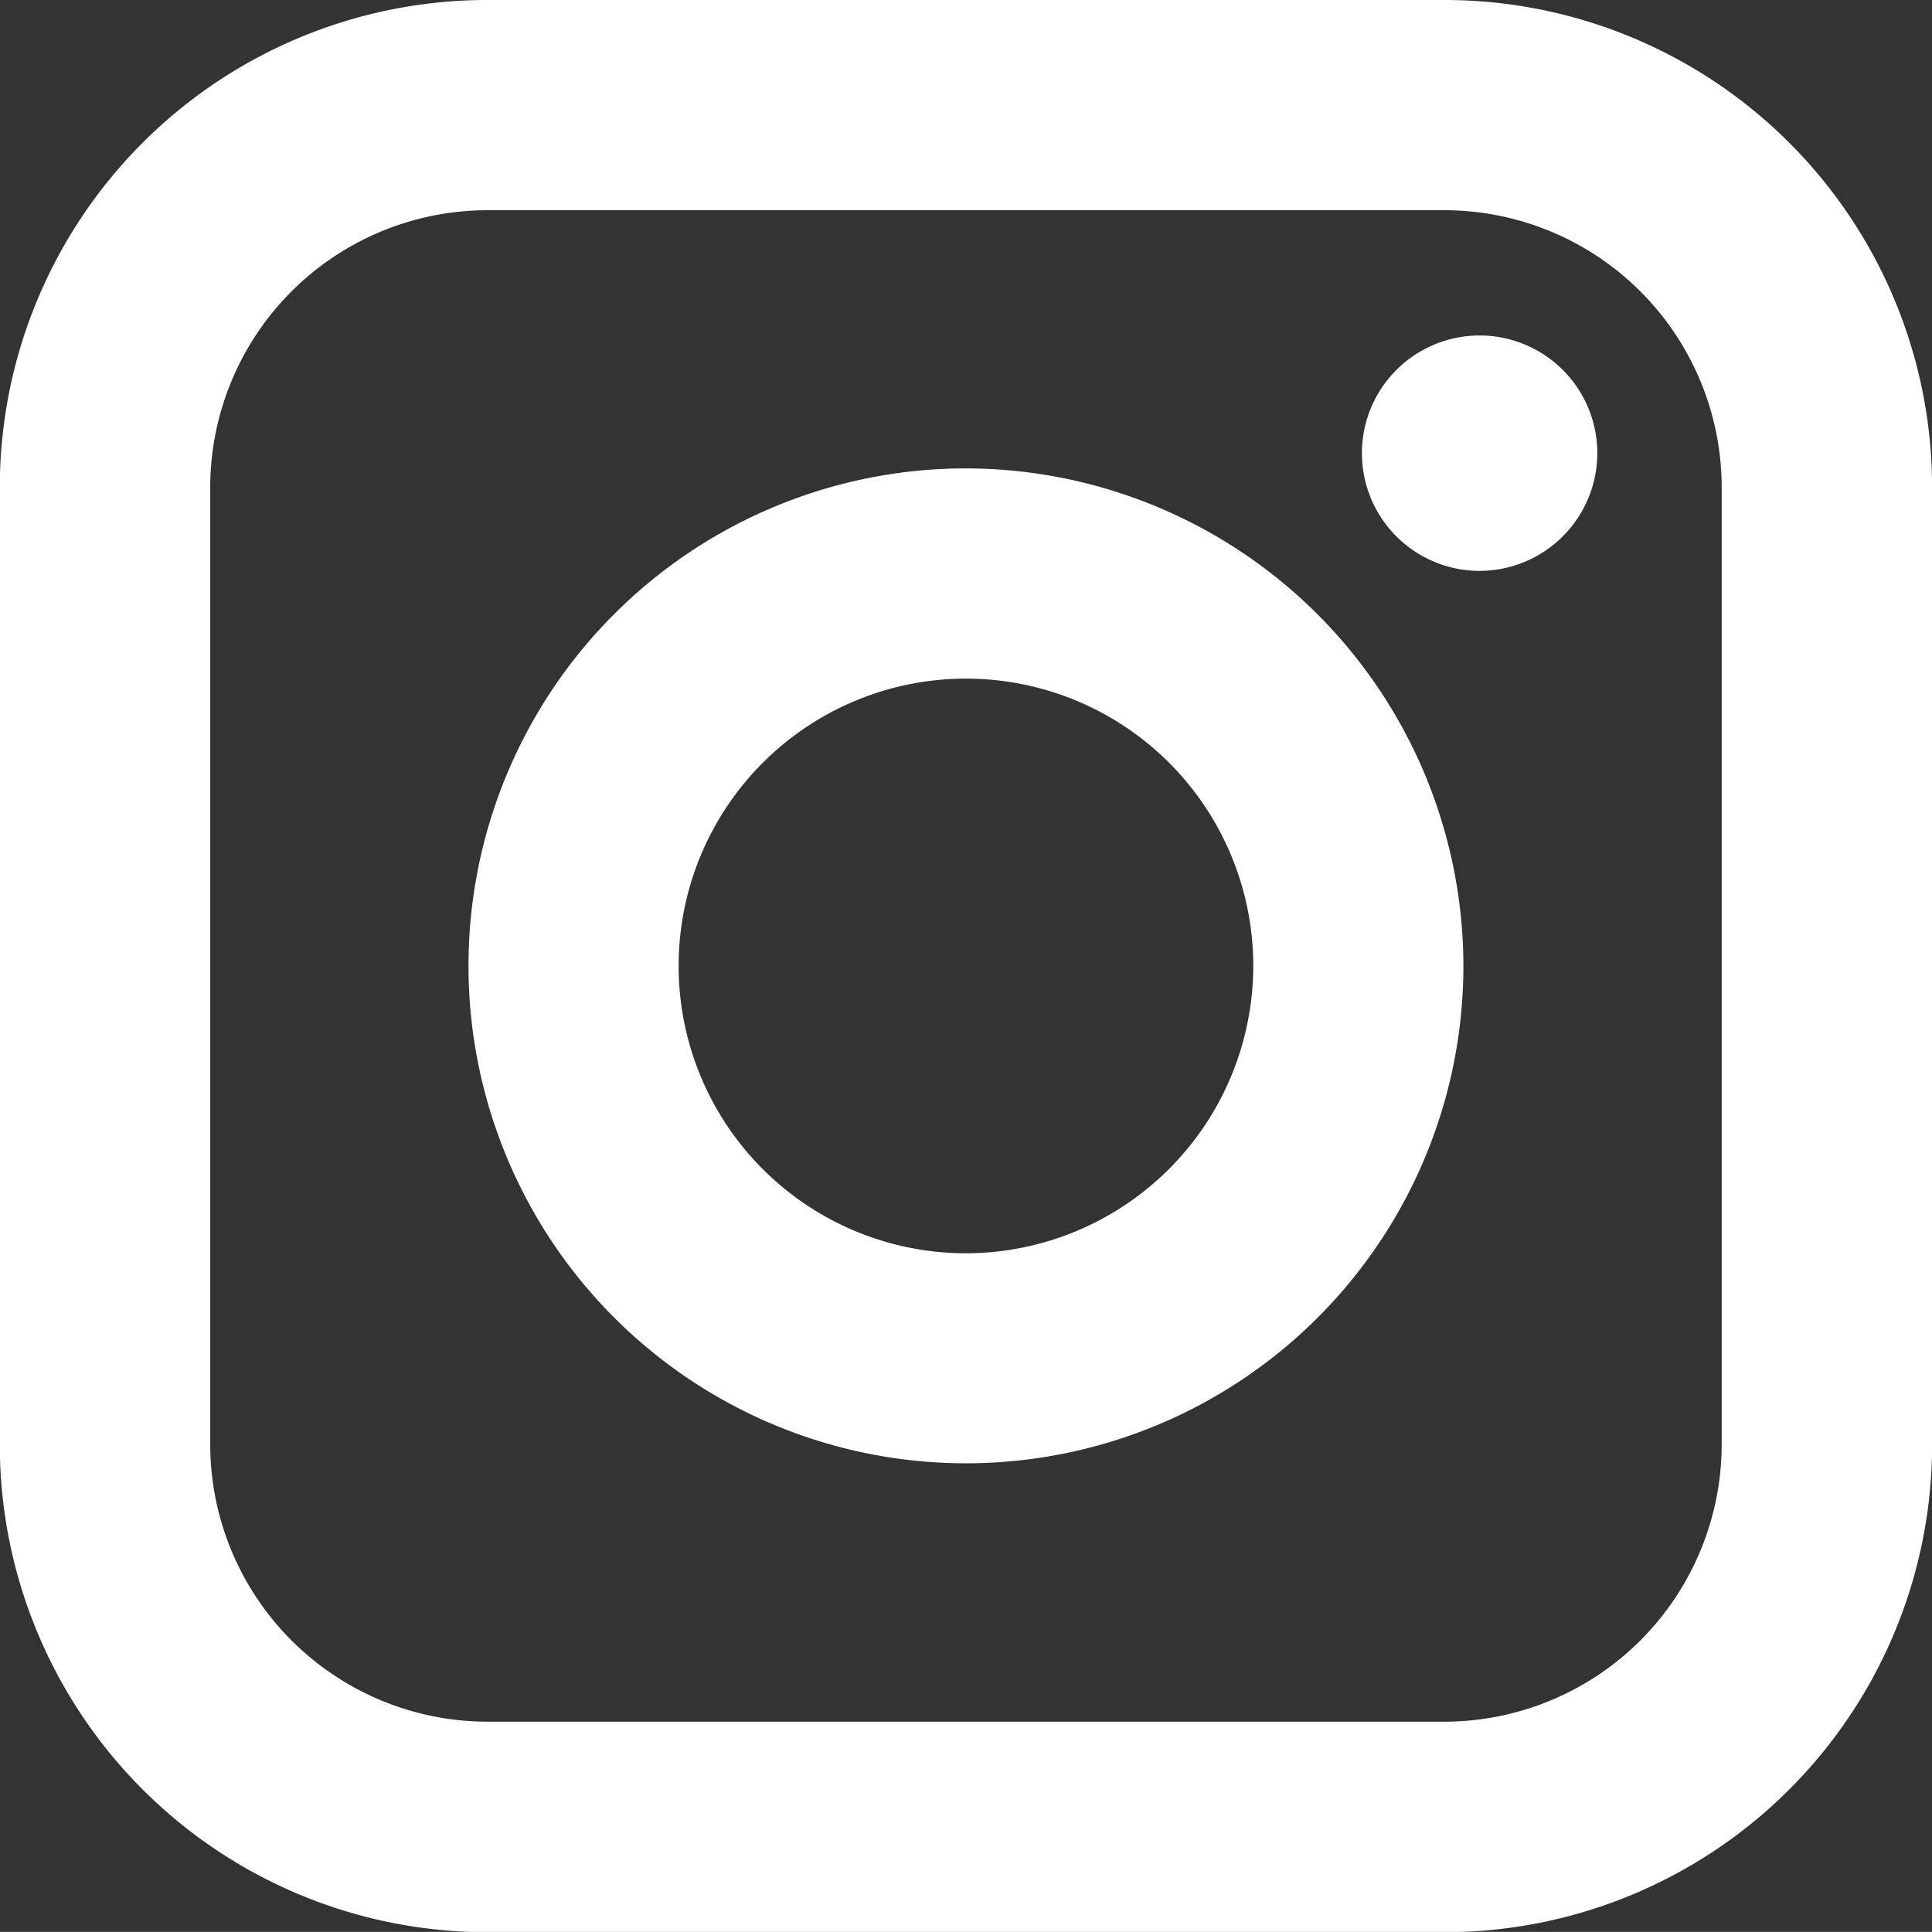
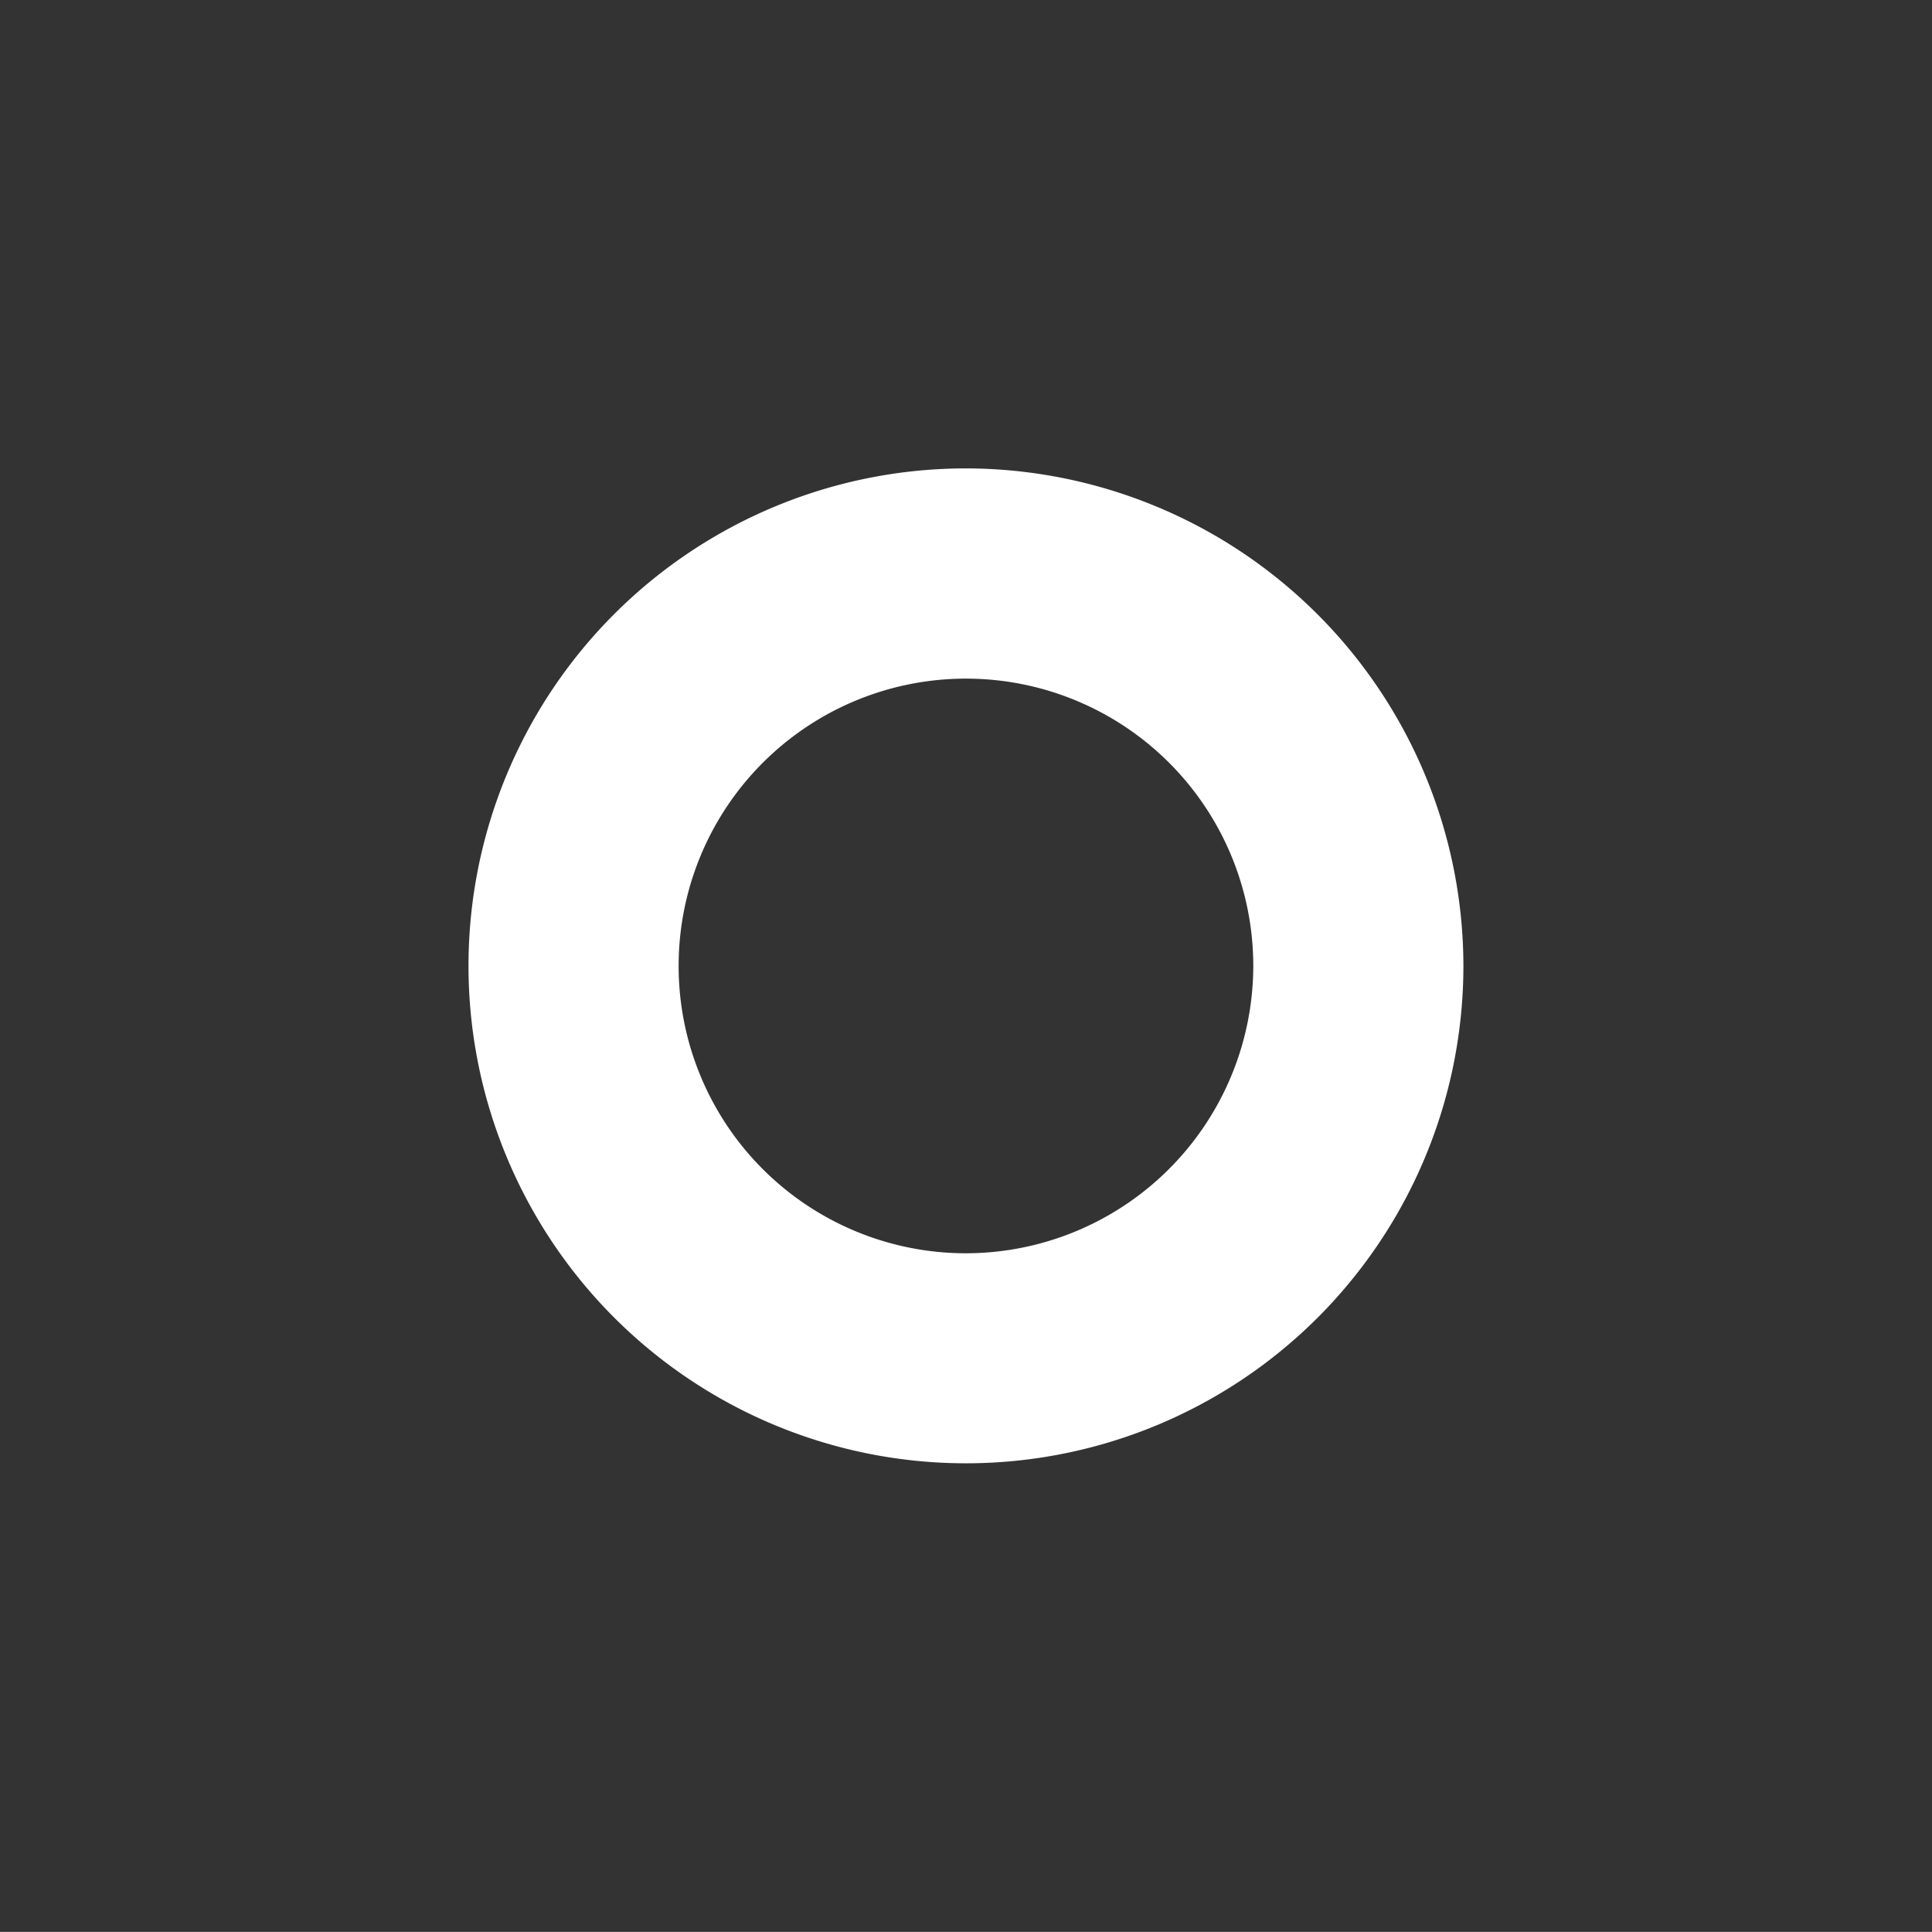
<svg xmlns="http://www.w3.org/2000/svg" viewBox="0 0 19.419 19.418">
  <rect x="0" y="0" width="19.419" height="19.418" fill="#333333" stroke="none" />
  <defs>
    <style>.a{fill:#fff;}</style>
  </defs>
  <g transform="translate(0)">
-     <path class="a" d="M82.536,68.037H72.914a4.9,4.9,0,0,0-4.9,4.9v9.621a4.9,4.9,0,0,0,4.9,4.9h9.622a4.9,4.9,0,0,0,4.9-4.9V72.935A4.9,4.9,0,0,0,82.536,68.037Zm2.785,14.52a2.789,2.789,0,0,1-2.785,2.785H72.914a2.789,2.789,0,0,1-2.785-2.785V72.935a2.788,2.788,0,0,1,2.785-2.785h9.622a2.788,2.788,0,0,1,2.785,2.785Z" transform="translate(-68.016 -68.037)" />
-     <path class="a" d="M246.807,114.2a1.183,1.183,0,1,1,1.183-1.183,1.185,1.185,0,0,1-1.183,1.183Z" transform="translate(-231.935 -108.462)" />
    <path class="a" d="M134.107,129.127a5,5,0,1,0,5,5A5.007,5.007,0,0,0,134.107,129.127Zm0,7.889a2.888,2.888,0,1,1,2.888-2.888A2.892,2.892,0,0,1,134.107,137.016Z" transform="translate(-124.398 -124.419)" />
  </g>
</svg>